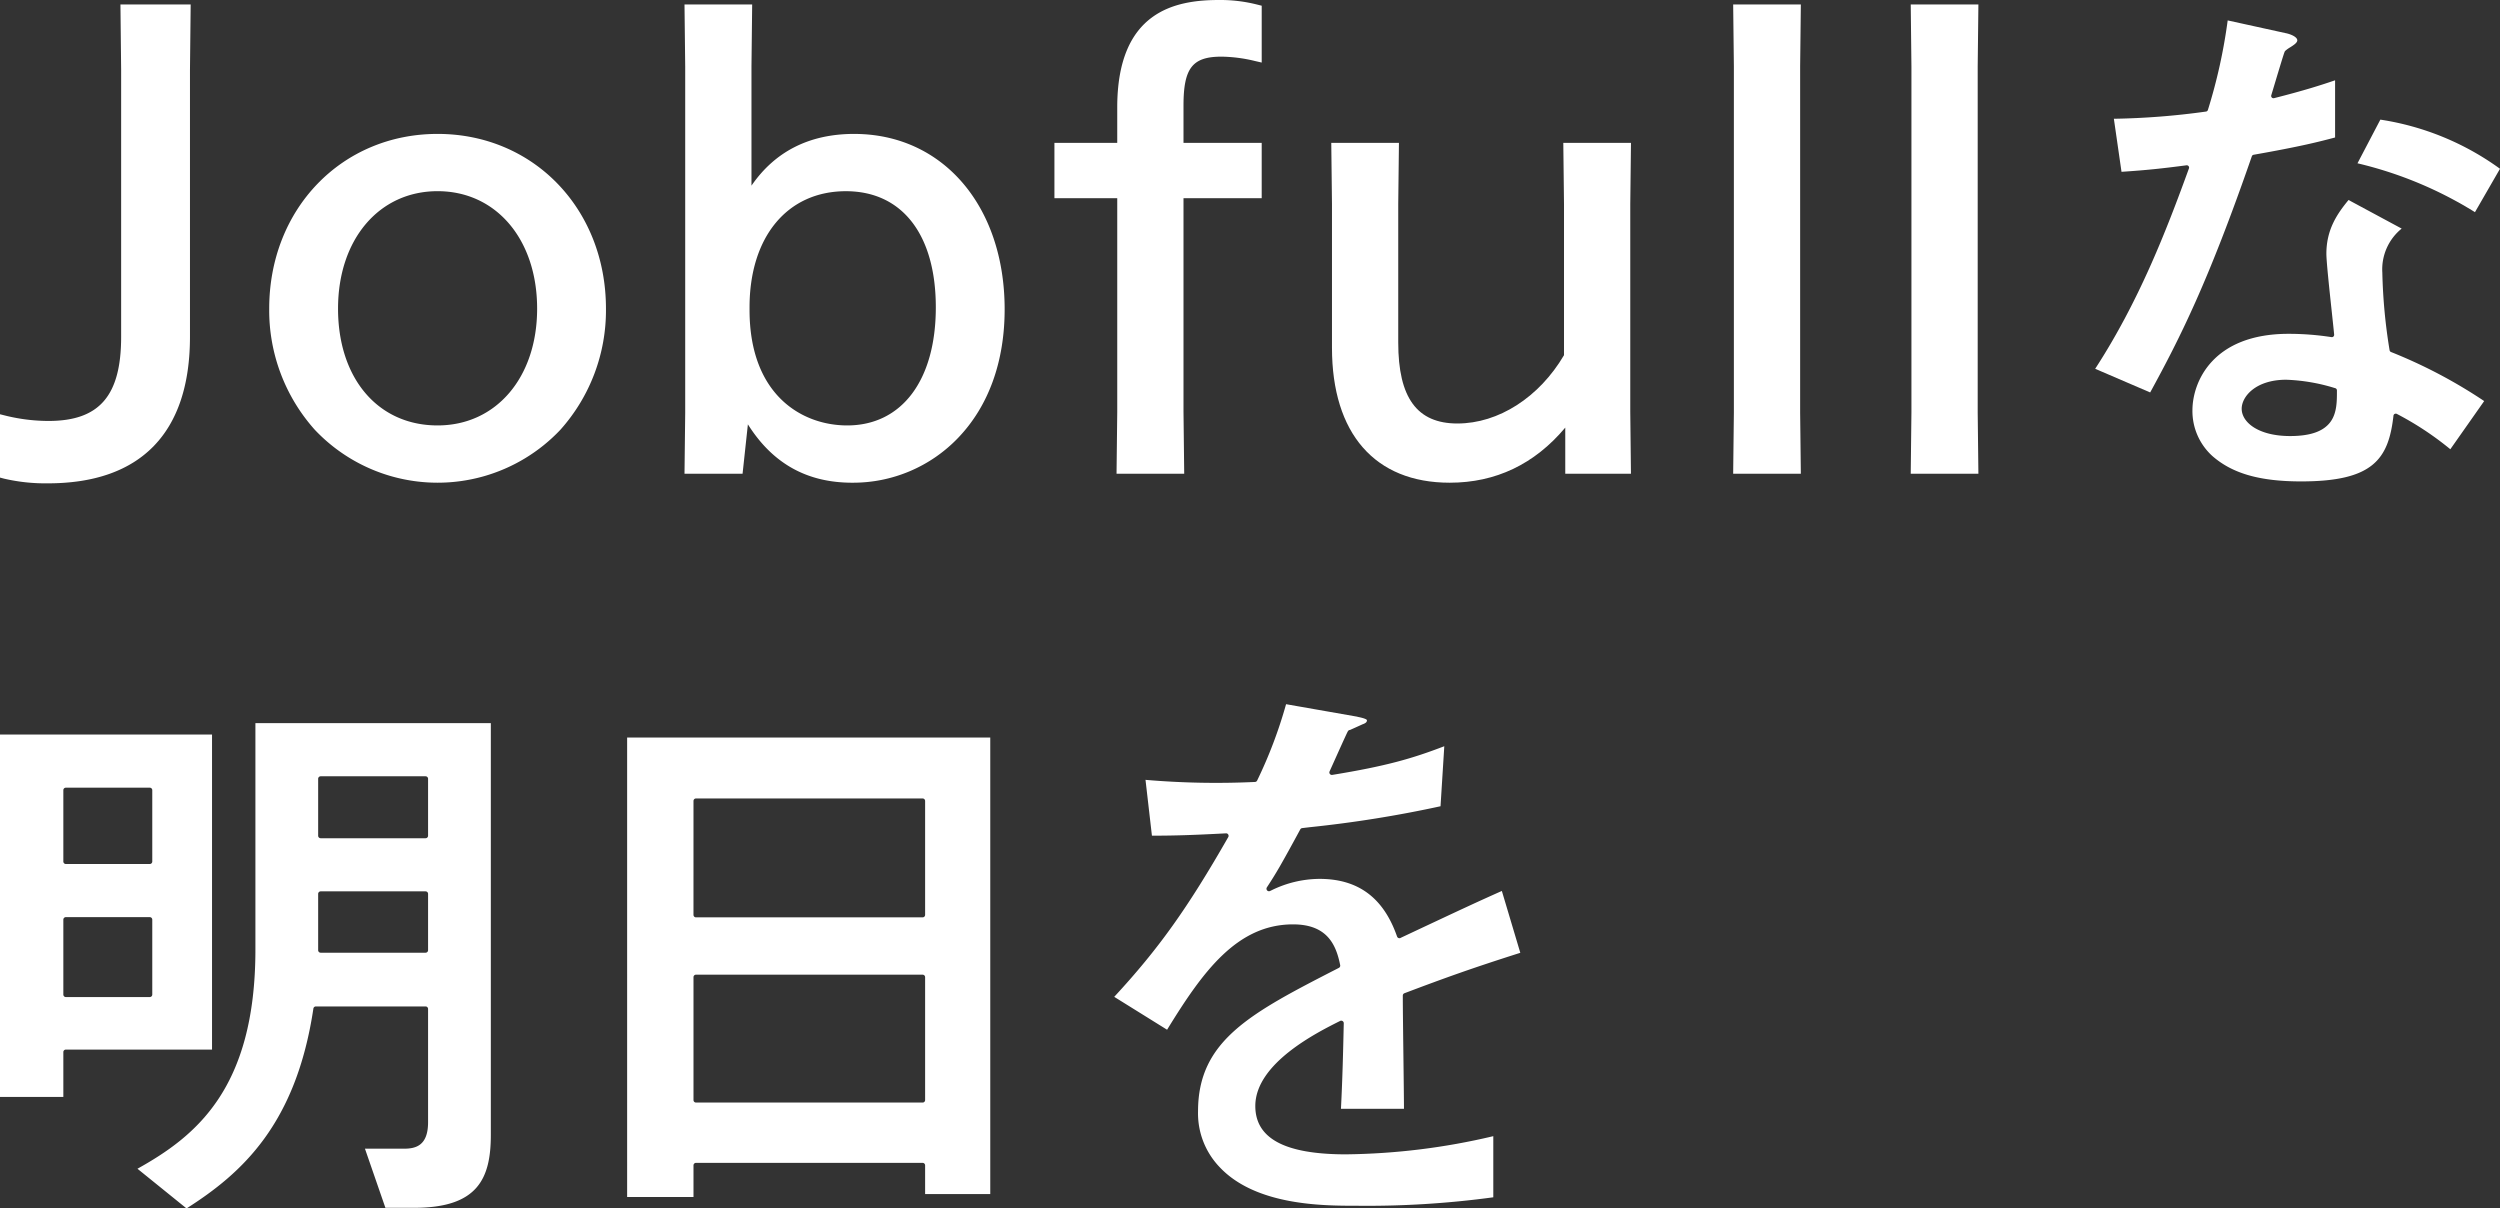
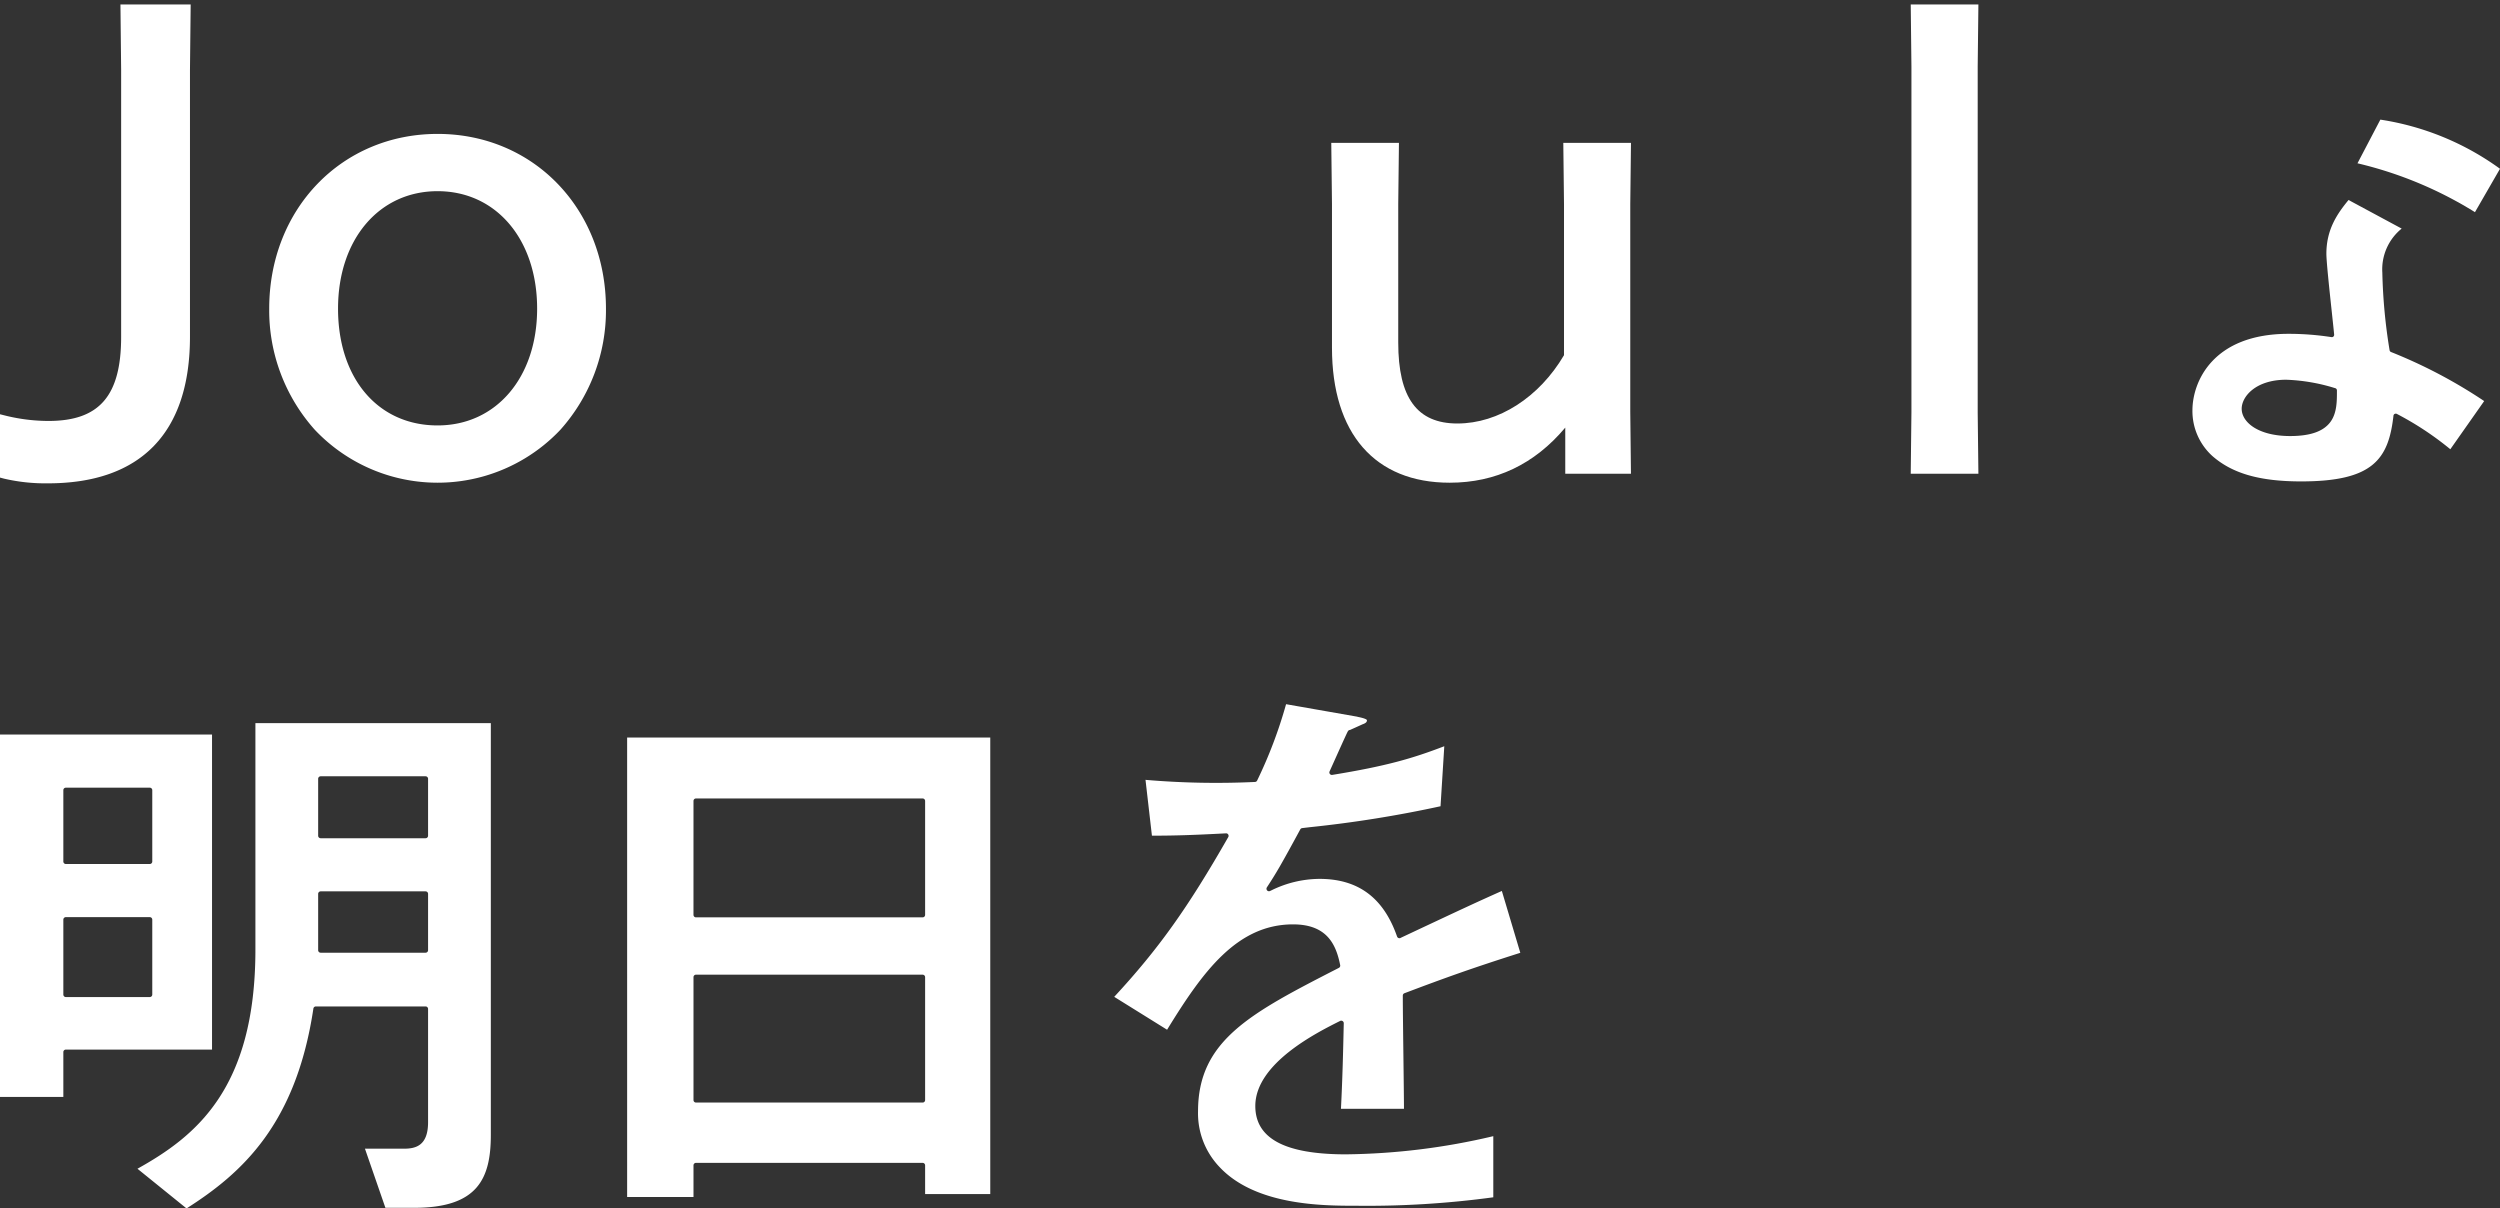
<svg xmlns="http://www.w3.org/2000/svg" width="475.723" height="229.954" viewBox="0 0 475.723 229.954">
  <rect x="0" y="0" width="475.723" height="229.954" fill="#333333" stroke="none" />
  <defs>
    <clipPath id="clip-path">
      <rect id="長方形_3751" data-name="長方形 3751" width="475.723" height="91.974" fill="#fff" />
    </clipPath>
    <clipPath id="clip-path-2">
      <rect id="長方形_3750" data-name="長方形 3750" width="289.299" height="95.954" fill="#fff" />
    </clipPath>
  </defs>
  <g id="グループ_5098" data-name="グループ 5098" transform="translate(-286 -16)">
    <g id="グループ_5096" data-name="グループ 5096" transform="translate(286 16)" clip-path="url(#clip-path)">
      <path id="パス_28781" data-name="パス 28781" d="M22.919,1.207l.133,12.4V64.445c0,11.221-4.133,16.01-13.82,16.01a34.49,34.49,0,0,1-7.914-.944L0,79.182V91.231l.791.208a34.7,34.7,0,0,0,8.319.888c17.689,0,27.039-9.641,27.039-27.882V13.738l.134-12.531Z" transform="translate(0 -0.353)" fill="#fff" />
      <path id="パス_28782" data-name="パス 28782" d="M104.45,36.018c-18.265,0-32.04,14.293-32.04,33.247A34.075,34.075,0,0,0,81.087,92.32a32.138,32.138,0,0,0,46.726,0,34.075,34.075,0,0,0,8.677-23.055c0-18.954-13.774-33.247-32.04-33.247m0,55.473c-11.33,0-18.943-8.932-18.943-22.226,0-13.159,7.79-22.349,18.943-22.349s18.942,9.19,18.942,22.349c0,13.087-7.789,22.226-18.942,22.226" transform="translate(-21.182 -10.536)" fill="#fff" />
-       <path id="パス_28783" data-name="パス 28783" d="M216.408,25.835c-8.492,0-15.055,3.31-19.552,9.847V13.008l.133-11.8H184.112L184.246,13V78.942L184.112,90.5h11.05l1.012-9.4c4.712,7.468,11.237,11.108,19.868,11.108a27.655,27.655,0,0,0,20.127-8.524c5.8-6.035,8.863-14.5,8.863-24.478,0-19.648-11.771-33.369-28.625-33.369m15.528,33c0,13.86-6.463,22.471-16.869,22.471-8.57,0-18.577-5.757-18.577-21.982v-.488c0-13.428,7.2-22.1,18.333-22.1,10.716,0,17.113,8.263,17.113,22.1" transform="translate(-53.859 -0.353)" fill="#fff" />
-       <path id="パス_28784" data-name="パス 28784" d="M314.92,0c-8.309,0-19.356,2.119-19.356,20.445v6.744H283.612V37.72h11.953V78.467l-.134,11.679h12.877l-.134-11.667V37.72h14.879V27.189H308.174V20.079c0-7.129,1.689-9.3,7.234-9.3a28.361,28.361,0,0,1,6.347.825l1.3.3V1.087l-.8-.2A28.491,28.491,0,0,0,314.92,0" transform="translate(-82.966)" fill="#fff" />
      <path id="パス_28785" data-name="パス 28785" d="M402.228,38.431l.134,11.667V78.829c-4.721,8.028-12.471,13-20.284,13-7.681,0-11.259-4.893-11.259-15.4V50.11l.134-11.679H358.076L358.21,50.1v27.31c0,16.325,8.166,25.687,22.4,25.687,8.762,0,16.148-3.524,21.992-10.484v8.778h12.5L414.972,89.6V50.11l.135-11.679Z" transform="translate(-104.749 -11.242)" fill="#fff" />
-       <path id="パス_28786" data-name="パス 28786" d="M478.919,78.826V13.008l.134-11.8H466.176L466.31,13V78.82L466.175,90.5h12.877Z" transform="translate(-136.372 -0.353)" fill="#fff" />
      <path id="パス_28787" data-name="パス 28787" d="M526.811,90.5l-.134-11.672V13.007l.134-11.8H513.935L514.068,13V78.82L513.934,90.5Z" transform="translate(-150.343 -0.353)" fill="#fff" />
      <path id="パス_28788" data-name="パス 28788" d="M628.192,94.5a.441.441,0,0,1,.415,0,58.483,58.483,0,0,1,10.173,6.724l6.441-9.17a95.168,95.168,0,0,0-17.726-9.334.444.444,0,0,1-.275-.347,104.625,104.625,0,0,1-1.38-14.761,9.982,9.982,0,0,1,3.681-8.377L619.41,53.792c-2.166,2.631-4.215,5.618-4.215,10.225,0,1.5.6,7.069,1.036,11.137.2,1.9.376,3.493.442,4.26a.443.443,0,0,1-.137.359.422.422,0,0,1-.369.115,53.132,53.132,0,0,0-8.183-.629c-14.43,0-18.279,9.158-18.279,14.57a11.547,11.547,0,0,0,3.763,8.654c3.816,3.361,9.044,4.86,16.949,4.86,13.639,0,16.608-4.212,17.542-12.507a.438.438,0,0,1,.233-.34M617.2,90.161c0,1.9,0,4.051-1.133,5.719-1.3,1.905-3.837,2.832-7.77,2.832-6.053,0-9.22-2.616-9.22-5.2,0-2.291,2.631-5.517,8.48-5.517a35.341,35.341,0,0,1,9.167,1.561l.152.042a.441.441,0,0,1,.324.425Z" transform="translate(-172.509 -15.736)" fill="#fff" />
-       <path id="パス_28789" data-name="パス 28789" d="M593.358,31.345a.442.442,0,0,1,.341-.289c8.909-1.572,12.209-2.419,15.5-3.288V16.885c-2.661.913-5.862,1.942-11.613,3.4a.449.449,0,0,1-.429-.125.441.441,0,0,1-.1-.434c.112-.362.334-1.1.6-1.992,1.89-6.279,1.919-6.309,2.046-6.436a5.62,5.62,0,0,1,.948-.685c.6-.381,1.355-.854,1.355-1.329,0-.676-1.339-1.2-2.183-1.365L588.762,5.49A102.165,102.165,0,0,1,585,22.518a.442.442,0,0,1-.369.318,142.3,142.3,0,0,1-17.528,1.37L568.558,34.3c4.9-.32,7.813-.646,12.362-1.239a.45.45,0,0,1,.4.161.442.442,0,0,1,.071.427c-4.25,11.709-9.48,25.259-17.844,38.135l10.466,4.5c5.665-10.36,11.065-21.028,19.344-44.937" transform="translate(-164.857 -1.606)" fill="#fff" />
      <path id="パス_28790" data-name="パス 28790" d="M638.453,32.176,634.1,40.487a74.713,74.713,0,0,1,22.355,9.3l4.763-8.258a52.056,52.056,0,0,0-22.767-9.353" transform="translate(-185.496 -9.413)" fill="#fff" />
    </g>
    <g id="グループ_5095" data-name="グループ 5095" transform="translate(286 150)">
      <g id="グループ_5094" data-name="グループ 5094" transform="translate(0 0)" clip-path="url(#clip-path-2)">
        <path id="パス_28777" data-name="パス 28777" d="M12.053,76.529V67.994a.477.477,0,0,1,.476-.476H40.347V7.569H0v68.96Zm0-58.373a.477.477,0,0,1,.476-.476H28.5a.476.476,0,0,1,.476.476V31.728a.476.476,0,0,1-.476.476H12.529a.477.477,0,0,1-.476-.476Zm0,24.635a.477.477,0,0,1,.476-.476H28.5a.476.476,0,0,1,.476.476V57.046a.476.476,0,0,1-.476.476H12.529a.477.477,0,0,1-.476-.476Z" transform="translate(0 -1.793)" fill="#fff" />
        <path id="パス_28778" data-name="パス 28778" d="M86.934,96.955c12.1,0,14.584-5.554,14.584-13.893V4.731H56.72V47.82c0,26.594-11.47,35.578-22.445,41.7l9.339,7.552C54.233,90.33,64.459,80.992,67.752,59.041a.477.477,0,0,1,.471-.406H89.1a.477.477,0,0,1,.476.476V80.666c0,4.44-2.317,5.038-4.584,5.038H77.564l3.892,11.25ZM68.66,15.318a.477.477,0,0,1,.477-.476H89.1a.476.476,0,0,1,.476.476V26.152a.477.477,0,0,1-.476.476H69.137a.477.477,0,0,1-.477-.476ZM89.1,48.411H69.137a.477.477,0,0,1-.477-.476V37.215a.478.478,0,0,1,.477-.477H89.1a.477.477,0,0,1,.476.477v10.72a.476.476,0,0,1-.476.476" transform="translate(-8.118 -1.121)" fill="#fff" />
        <path id="パス_28779" data-name="パス 28779" d="M225.473,95.182V8.318h-69.1V95.752H169V89.727a.477.477,0,0,1,.476-.477H212.6a.477.477,0,0,1,.476.477v5.455ZM169,20.386a.476.476,0,0,1,.476-.476H212.6a.476.476,0,0,1,.476.476v21.67a.477.477,0,0,1-.476.477H169.474a.477.477,0,0,1-.476-.477Zm43.6,57.387H169.474A.476.476,0,0,1,169,77.3V53.917a.476.476,0,0,1,.476-.476H212.6a.476.476,0,0,1,.476.476V77.3a.476.476,0,0,1-.476.476" transform="translate(-37.036 -1.97)" fill="#fff" />
        <path id="パス_28780" data-name="パス 28780" d="M332.3,44.485a.472.472,0,0,1-.387.008.479.479,0,0,1-.266-.282c-2.573-7.382-7.4-10.97-14.757-10.97a20.918,20.918,0,0,0-9.185,2.2l-.233.108a.471.471,0,0,1-.56-.121.478.478,0,0,1-.038-.572c1.861-2.845,2.752-4.391,6.354-11.031a.478.478,0,0,1,.363-.246l1.482-.176a226.346,226.346,0,0,0,24.845-3.983l.714-11.422c-6.065,2.331-11.013,3.778-21.317,5.457a.476.476,0,0,1-.454-.181.469.469,0,0,1-.055-.485l.733-1.627c2.683-5.967,2.726-6.011,2.829-6.114A.478.478,0,0,1,322.7,4.9c.134-.059,2.131-.953,2.357-1.067.8-.27.857-.543.857-.8-.025-.08-.224-.3-1.533-.576a3.812,3.812,0,0,1-.377-.091L310.525,0a87.073,87.073,0,0,1-5.5,14.522.475.475,0,0,1-.416.276,157.675,157.675,0,0,1-20.832-.4L285,25.023c4.411-.007,7.789-.114,14.086-.446a.453.453,0,0,1,.43.226.475.475,0,0,1,.008.485c-7.721,13.506-13.245,21.256-21.7,30.4l10.061,6.26c6.752-11.009,13.271-20.05,23.973-20.05,6.531,0,8.2,3.923,8.965,7.76a.478.478,0,0,1-.249.517c-16.749,8.594-26.8,13.753-26.8,27.3A14.774,14.774,0,0,0,297.891,88.1c6.9,7.34,19.755,7.34,25.931,7.34a177.828,177.828,0,0,0,26.136-1.608V82.2a126.98,126.98,0,0,1-28.037,3.459c-11.606,0-17.249-3.008-17.249-9.2,0-8.115,11.724-13.976,16.137-16.184a.478.478,0,0,1,.47.024.472.472,0,0,1,.224.411l-.022.961c-.1,4.49-.217,9.56-.512,15.318h11.992c-.007-2.016-.055-5.876-.105-9.856-.057-4.632-.118-9.43-.118-11.686a.475.475,0,0,1,.308-.445c7.706-2.916,13.023-4.828,22.052-7.691l-3.513-11.773c-4.956,2.215-6.739,3.043-19.287,8.94" transform="translate(-65.8 0)" fill="#fff" />
      </g>
    </g>
  </g>
</svg>